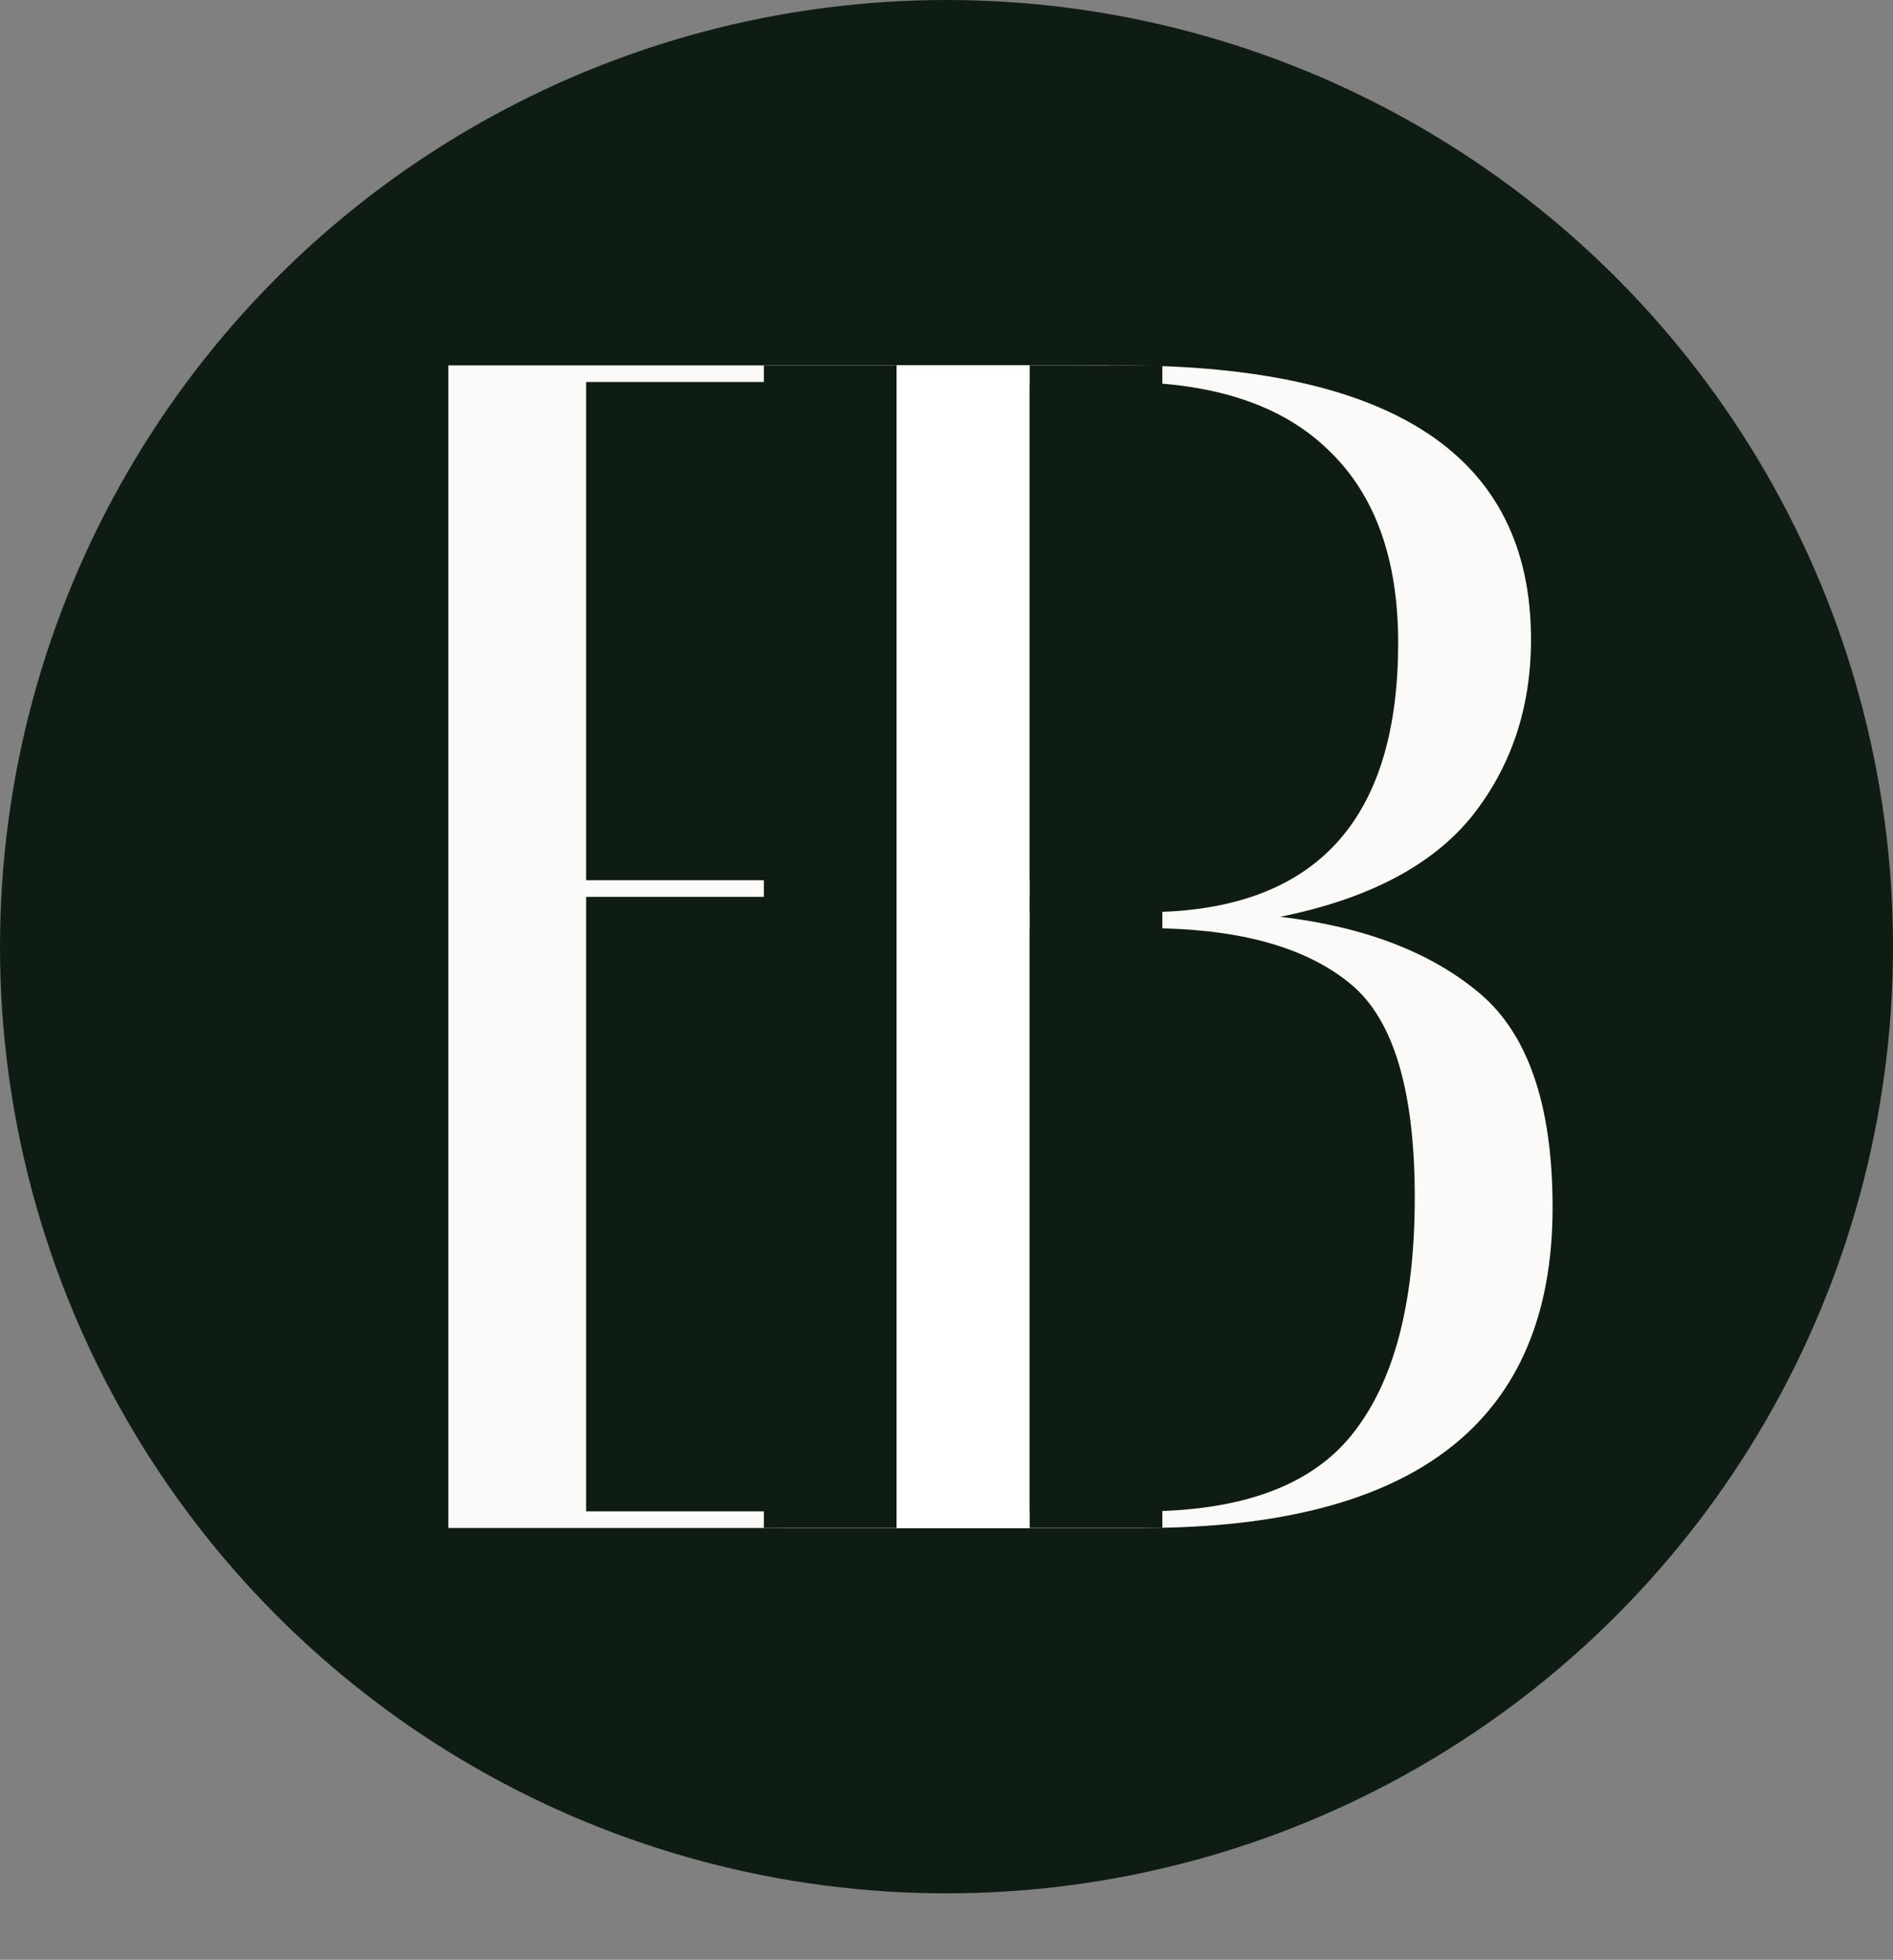
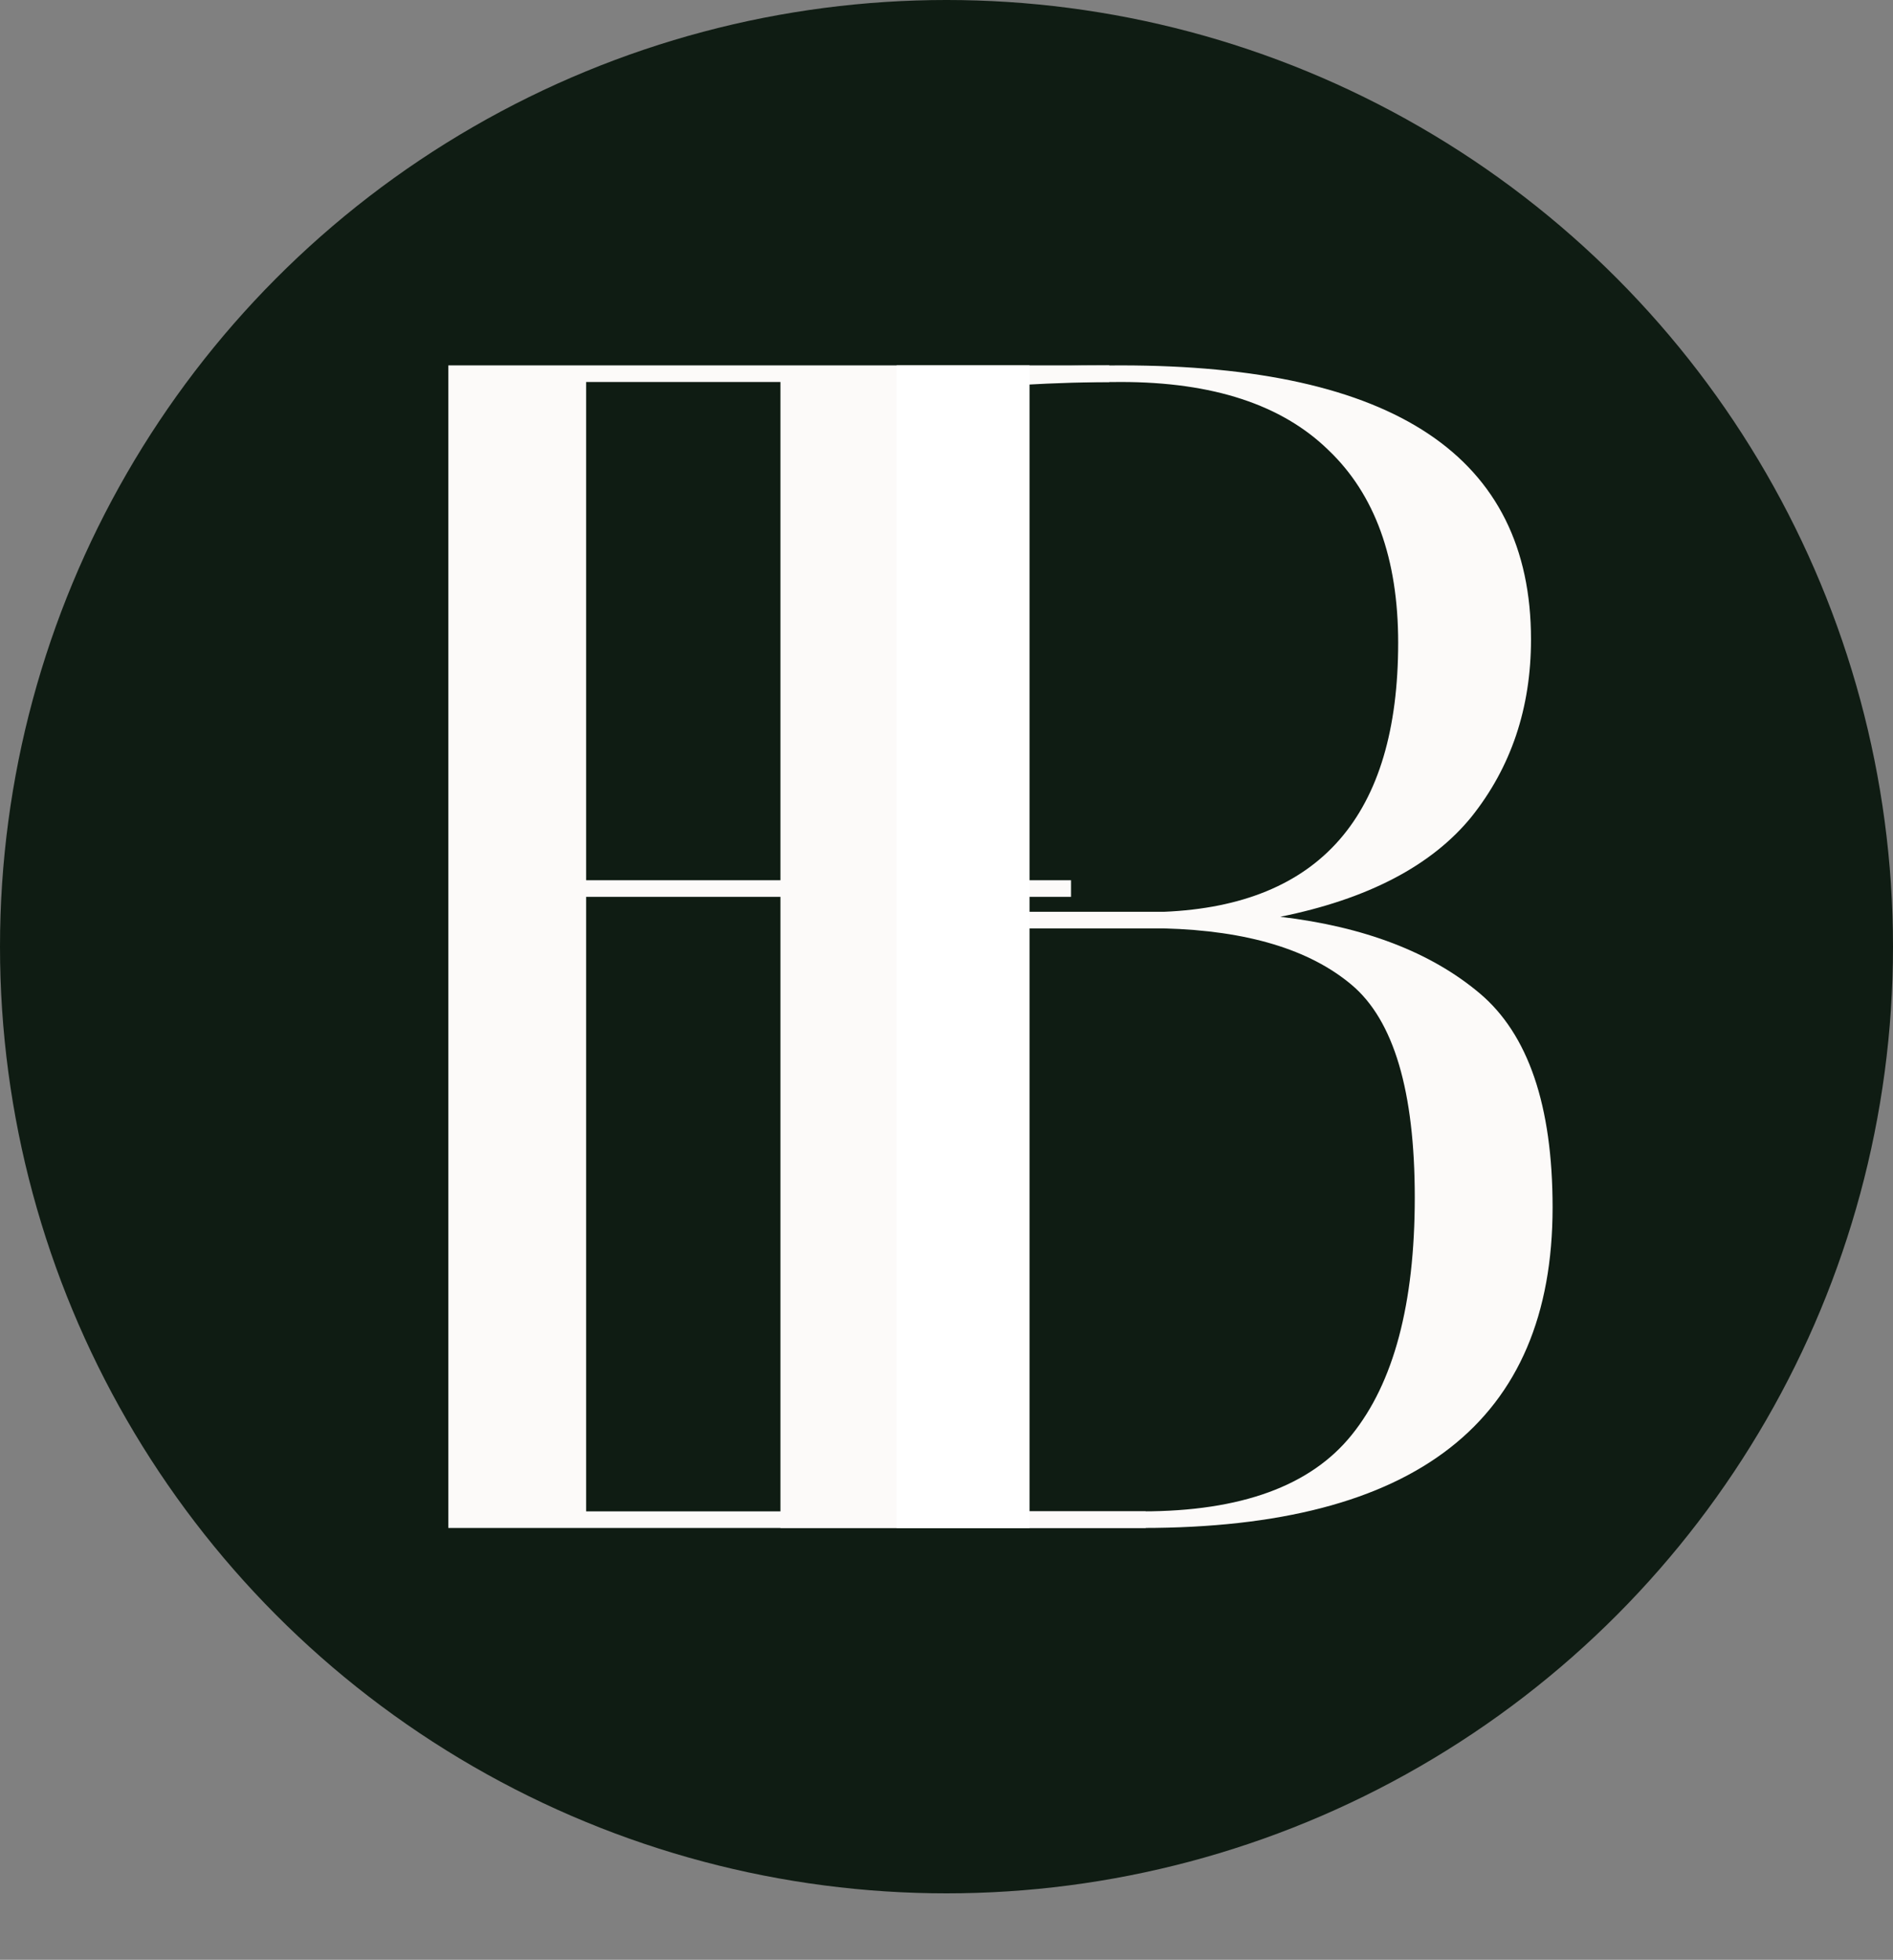
<svg xmlns="http://www.w3.org/2000/svg" width="57" height="59" fill="none">
  <rect width="100%" height="100%" fill="#808080" stroke="none" />
  <circle cx="28.5" cy="28.5" r="28.5" fill="#0F1C13" />
  <path d="M23.5 11.4c3.867-.267 7.283-.4 10.25-.4 8.233 0 12.35 2.75 12.35 8.25 0 2.067-.6 3.85-1.8 5.35-1.2 1.467-3.117 2.467-5.75 3 2.533.3 4.533 1.067 6 2.3 1.467 1.233 2.2 3.383 2.2 6.45 0 6.433-4.117 9.65-12.35 9.65H23.5V11.4Zm4.15 34.1h6.75c2.967 0 5.067-.767 6.3-2.3 1.267-1.567 1.9-3.95 1.9-7.15s-.633-5.333-1.9-6.4c-1.267-1.067-3.15-1.633-5.65-1.7h-7.4V45.5Zm6.1-34c-1.933 0-3.967.117-6.1.35v15.6h7.4c4.7-.2 7.05-2.9 7.05-8.1 0-2.533-.7-4.467-2.1-5.8-1.4-1.367-3.483-2.05-6.25-2.05Z" fill="#FCFAF9" />
  <path d="M33.4 11v.5H17.65v15h14.6v.5h-14.6v18.5H34.5v.5h-21V11h19.9Z" fill="#FCFAF9" />
-   <path d="M23 11h4v35h-4V11ZM31 11h4v35h-4z" fill="#0F1C13" />
  <path d="M27 11h4v35h-4V11Z" fill="#fff" />
</svg>